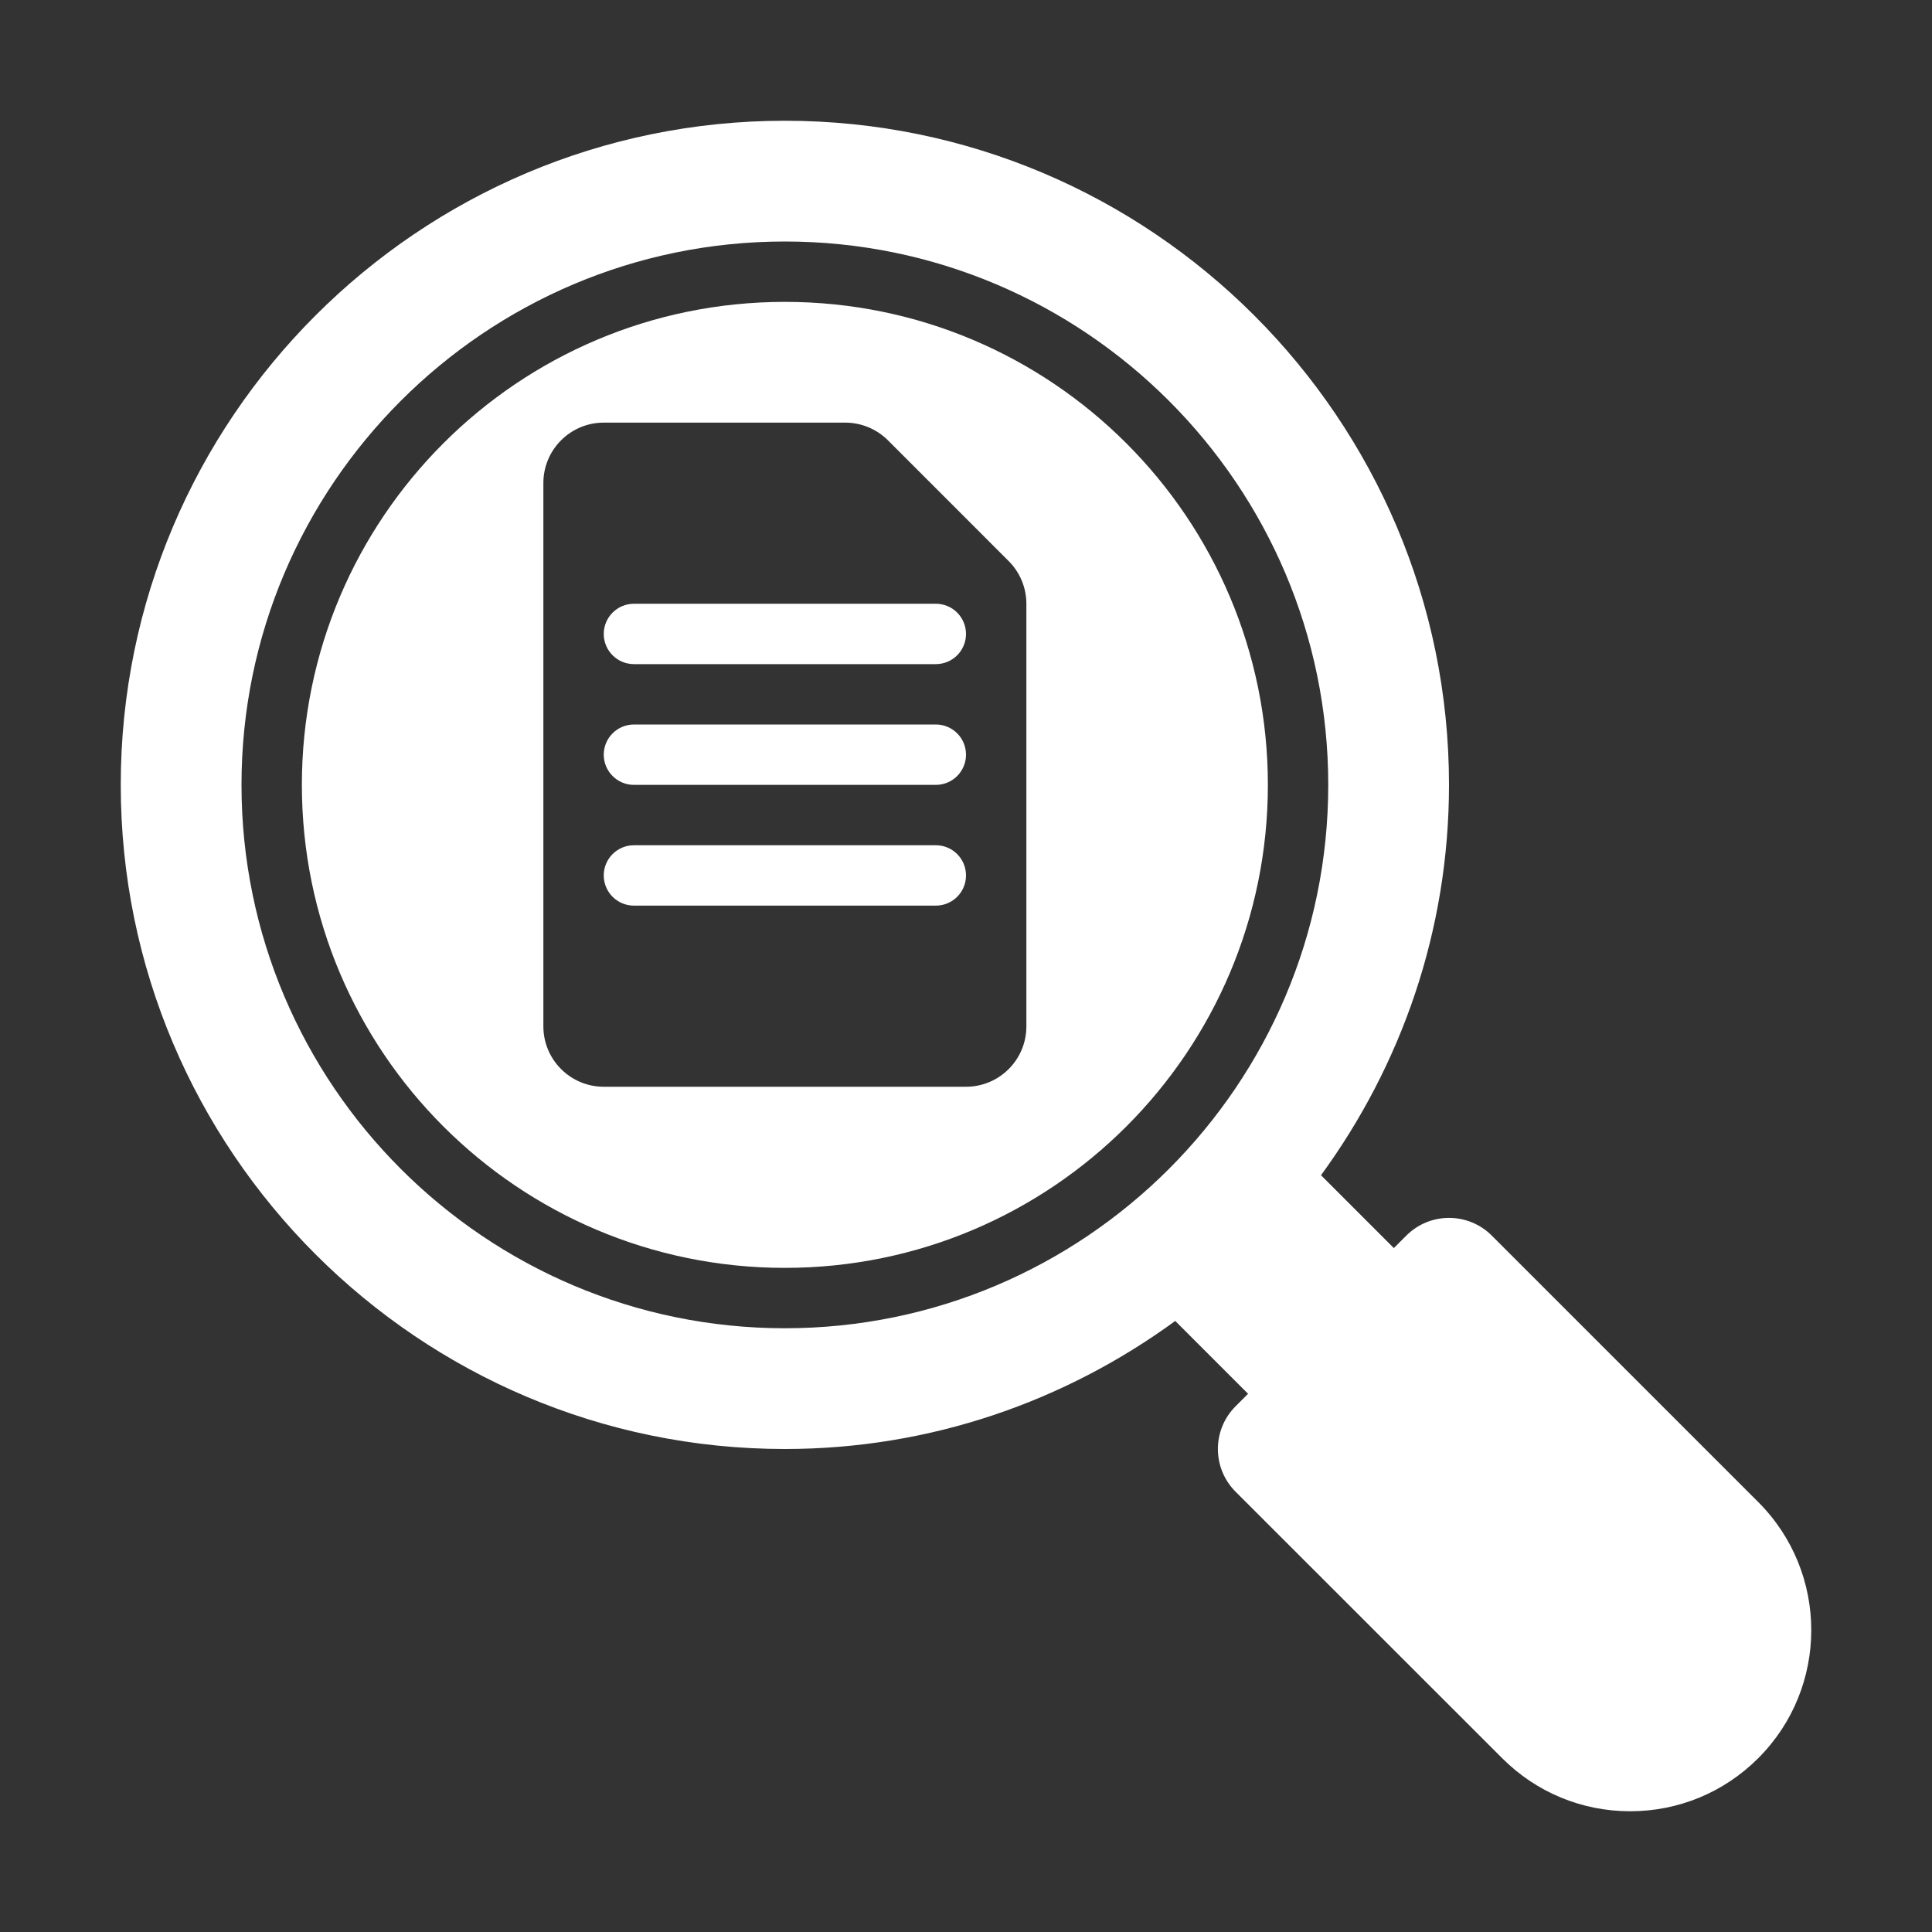
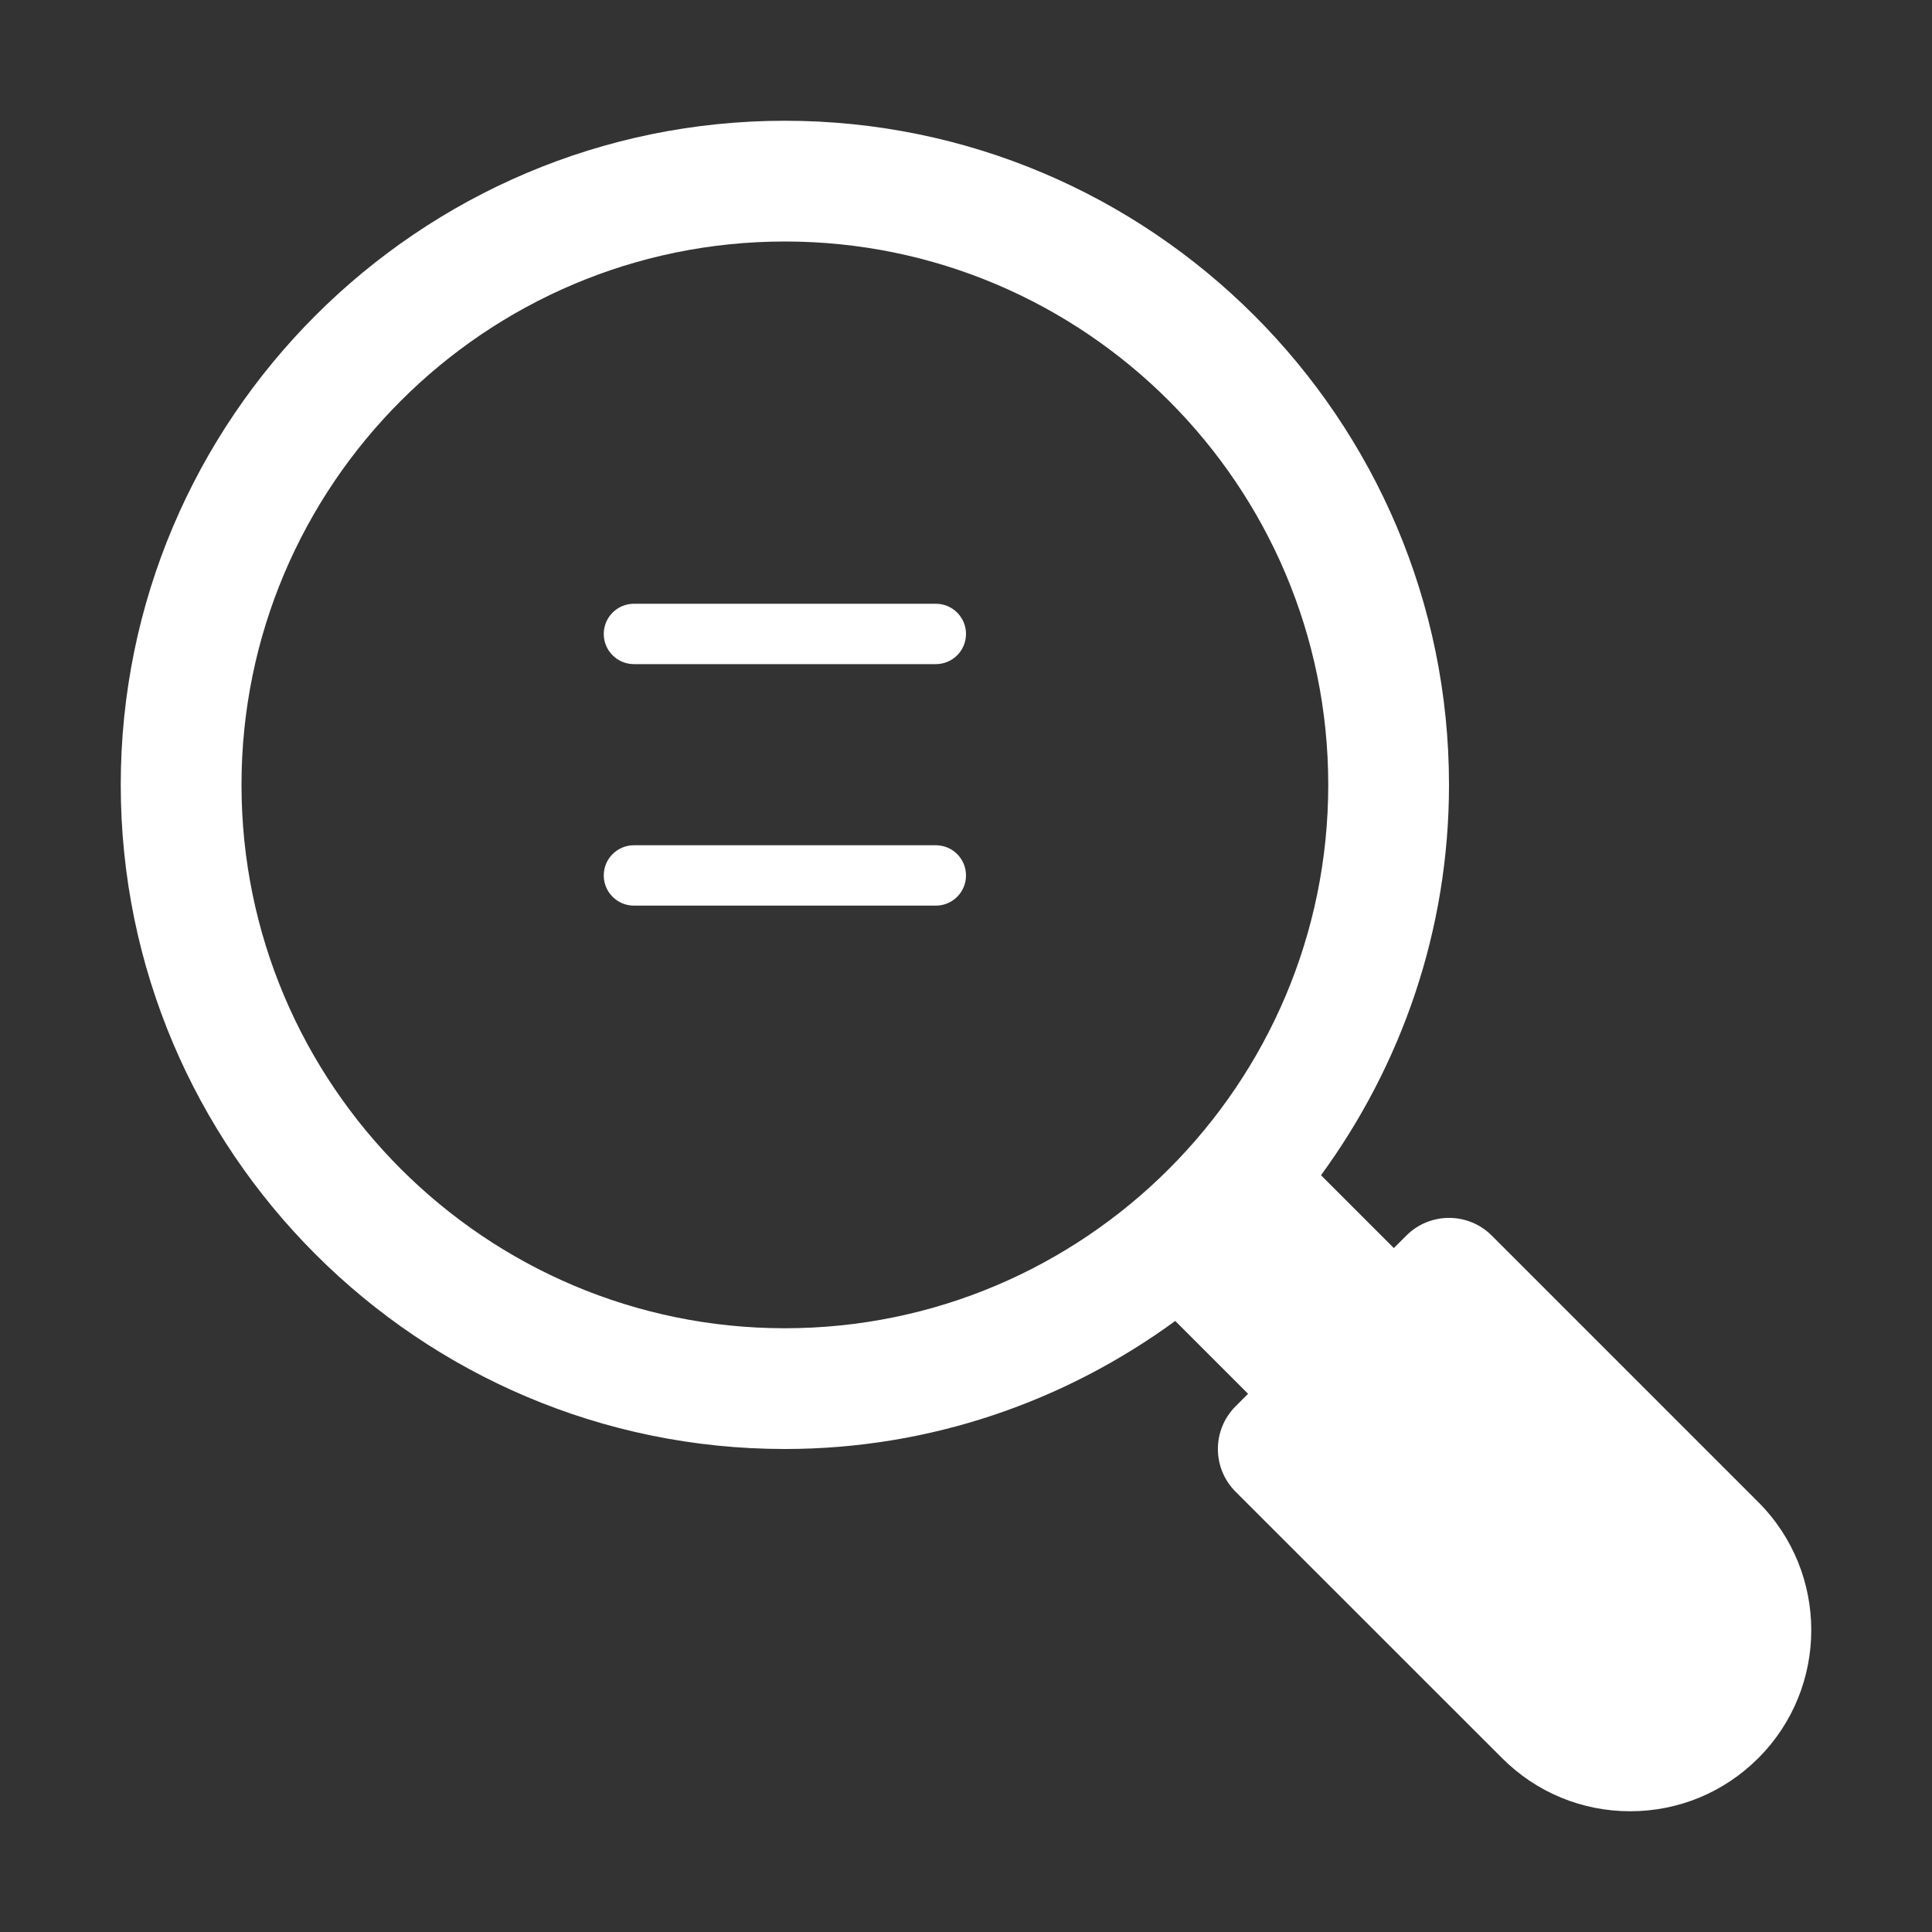
<svg xmlns="http://www.w3.org/2000/svg" width="40" height="40" viewBox="0 0 40 40" fill="none">
  <rect x="0" y="0" width="40" height="40" fill="#333333" stroke="none" />
  <path d="M36.403 31.099L30.885 25.581C30.396 25.093 29.605 25.093 29.117 25.581L28.858 25.84L27.35 24.332C29.009 22.06 30 19.272 30 16.25C30 8.668 23.832 2.5 16.25 2.5C8.668 2.5 2.5 8.668 2.5 16.25C2.5 23.832 8.668 30 16.25 30C19.272 30 22.06 29.008 24.332 27.349L25.84 28.857L25.581 29.116C25.093 29.605 25.093 30.395 25.581 30.884L31.1 36.401C31.808 37.109 32.75 37.5 33.751 37.5C34.752 37.5 35.695 37.109 36.403 36.401C37.866 34.939 37.866 32.561 36.403 31.099ZM16.25 27.5C10.046 27.5 5 22.454 5 16.25C5 10.046 10.046 5 16.25 5C22.454 5 27.5 10.046 27.5 16.25C27.5 22.454 22.454 27.5 16.25 27.5Z" fill="white" />
-   <path d="M16.25 6.25C10.727 6.25 6.25 10.727 6.25 16.25C6.25 21.773 10.727 26.25 16.25 26.25C21.773 26.25 26.25 21.773 26.25 16.25C26.25 10.727 21.773 6.25 16.25 6.25ZM21.25 21.25C21.25 21.94 20.69 22.5 20 22.5H12.5C11.81 22.5 11.25 21.94 11.25 21.25V10C11.25 9.31 11.81 8.75 12.5 8.75H17.5C17.831 8.75 18.149 8.882 18.384 9.116L20.884 11.617C21.118 11.851 21.25 12.169 21.25 12.501V21.25Z" fill="white" />
  <path d="M19.375 12.5H13.125C12.78 12.5 12.5 12.78 12.5 13.125C12.5 13.47 12.78 13.75 13.125 13.75H19.375C19.721 13.75 20 13.47 20 13.125C20 12.78 19.721 12.5 19.375 12.5Z" fill="white" />
-   <path d="M19.375 15H13.125C12.78 15 12.5 15.28 12.5 15.625C12.5 15.97 12.78 16.25 13.125 16.25H19.375C19.721 16.25 20 15.97 20 15.625C20 15.28 19.721 15 19.375 15Z" fill="white" />
  <path d="M19.375 17.5H13.125C12.78 17.5 12.5 17.779 12.5 18.125C12.5 18.471 12.78 18.75 13.125 18.75H19.375C19.721 18.75 20 18.471 20 18.125C20 17.779 19.721 17.5 19.375 17.5Z" fill="white" />
</svg>